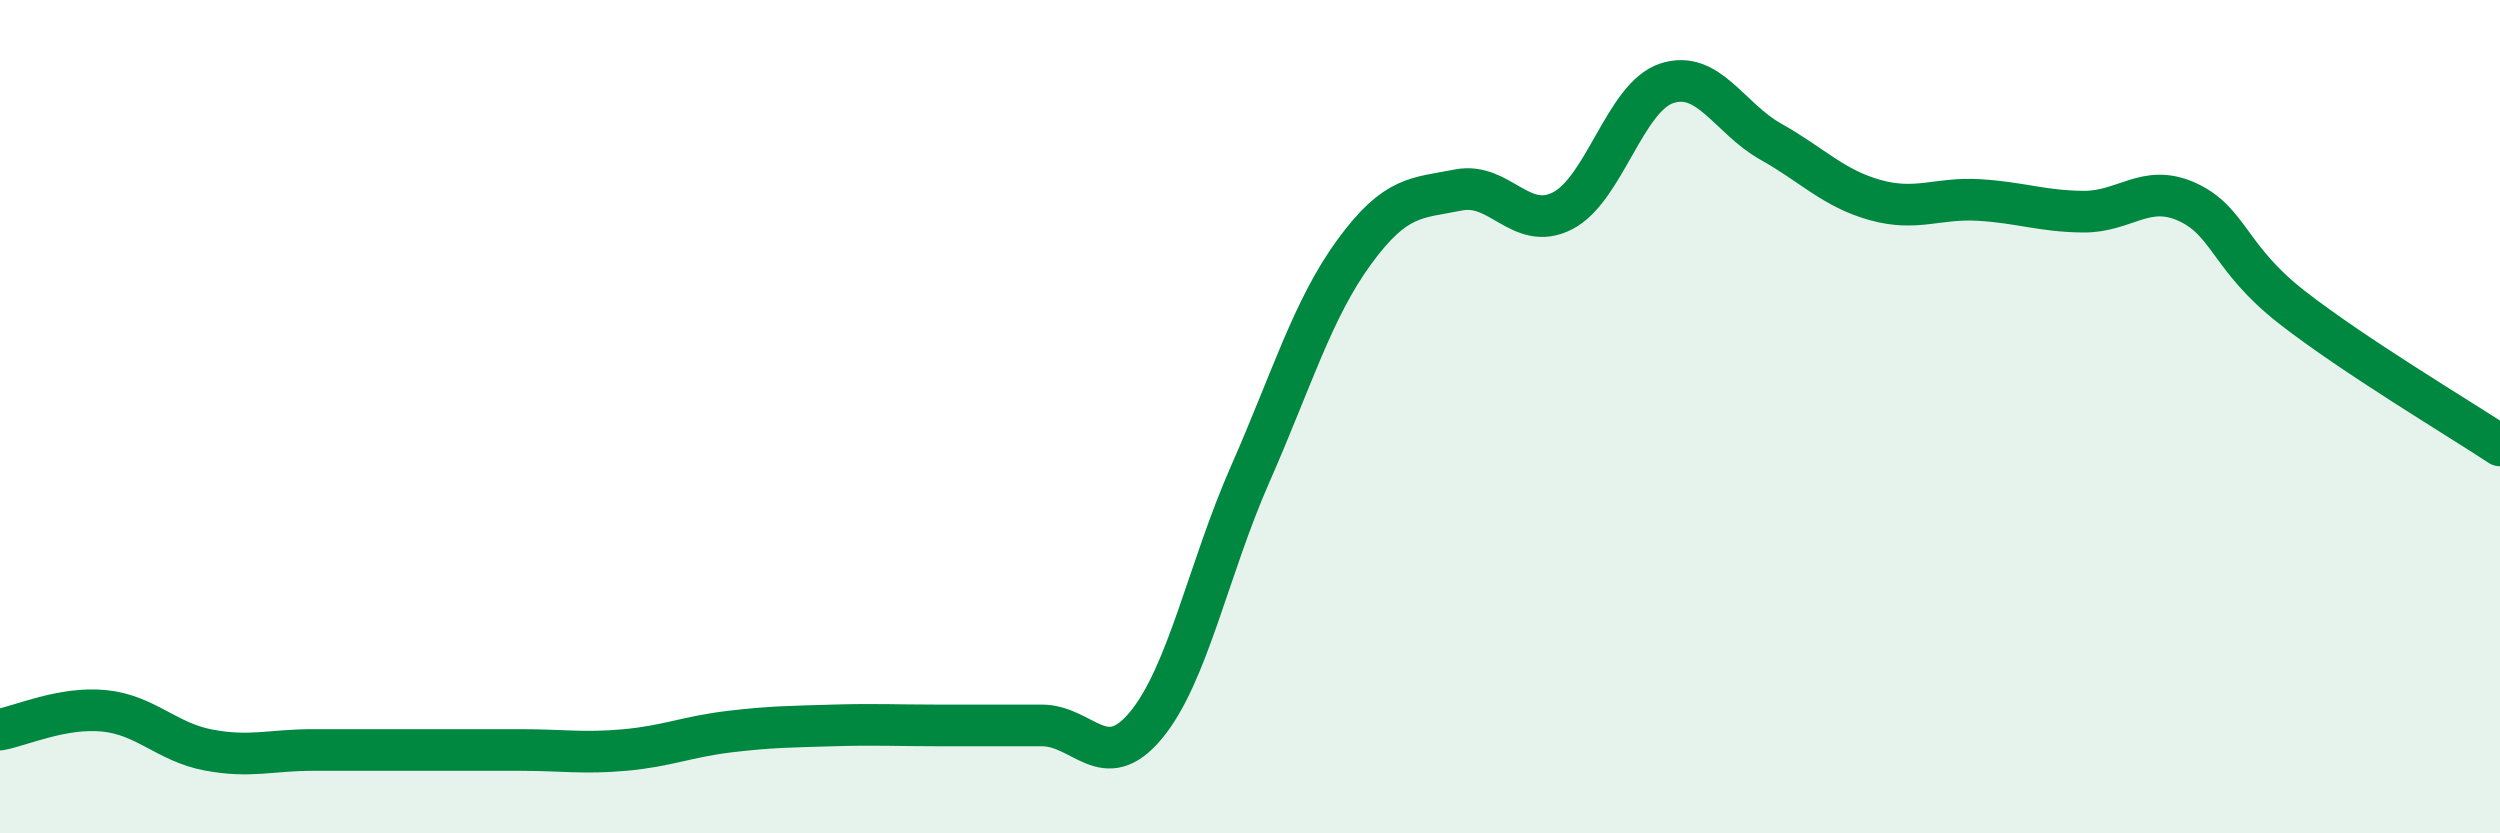
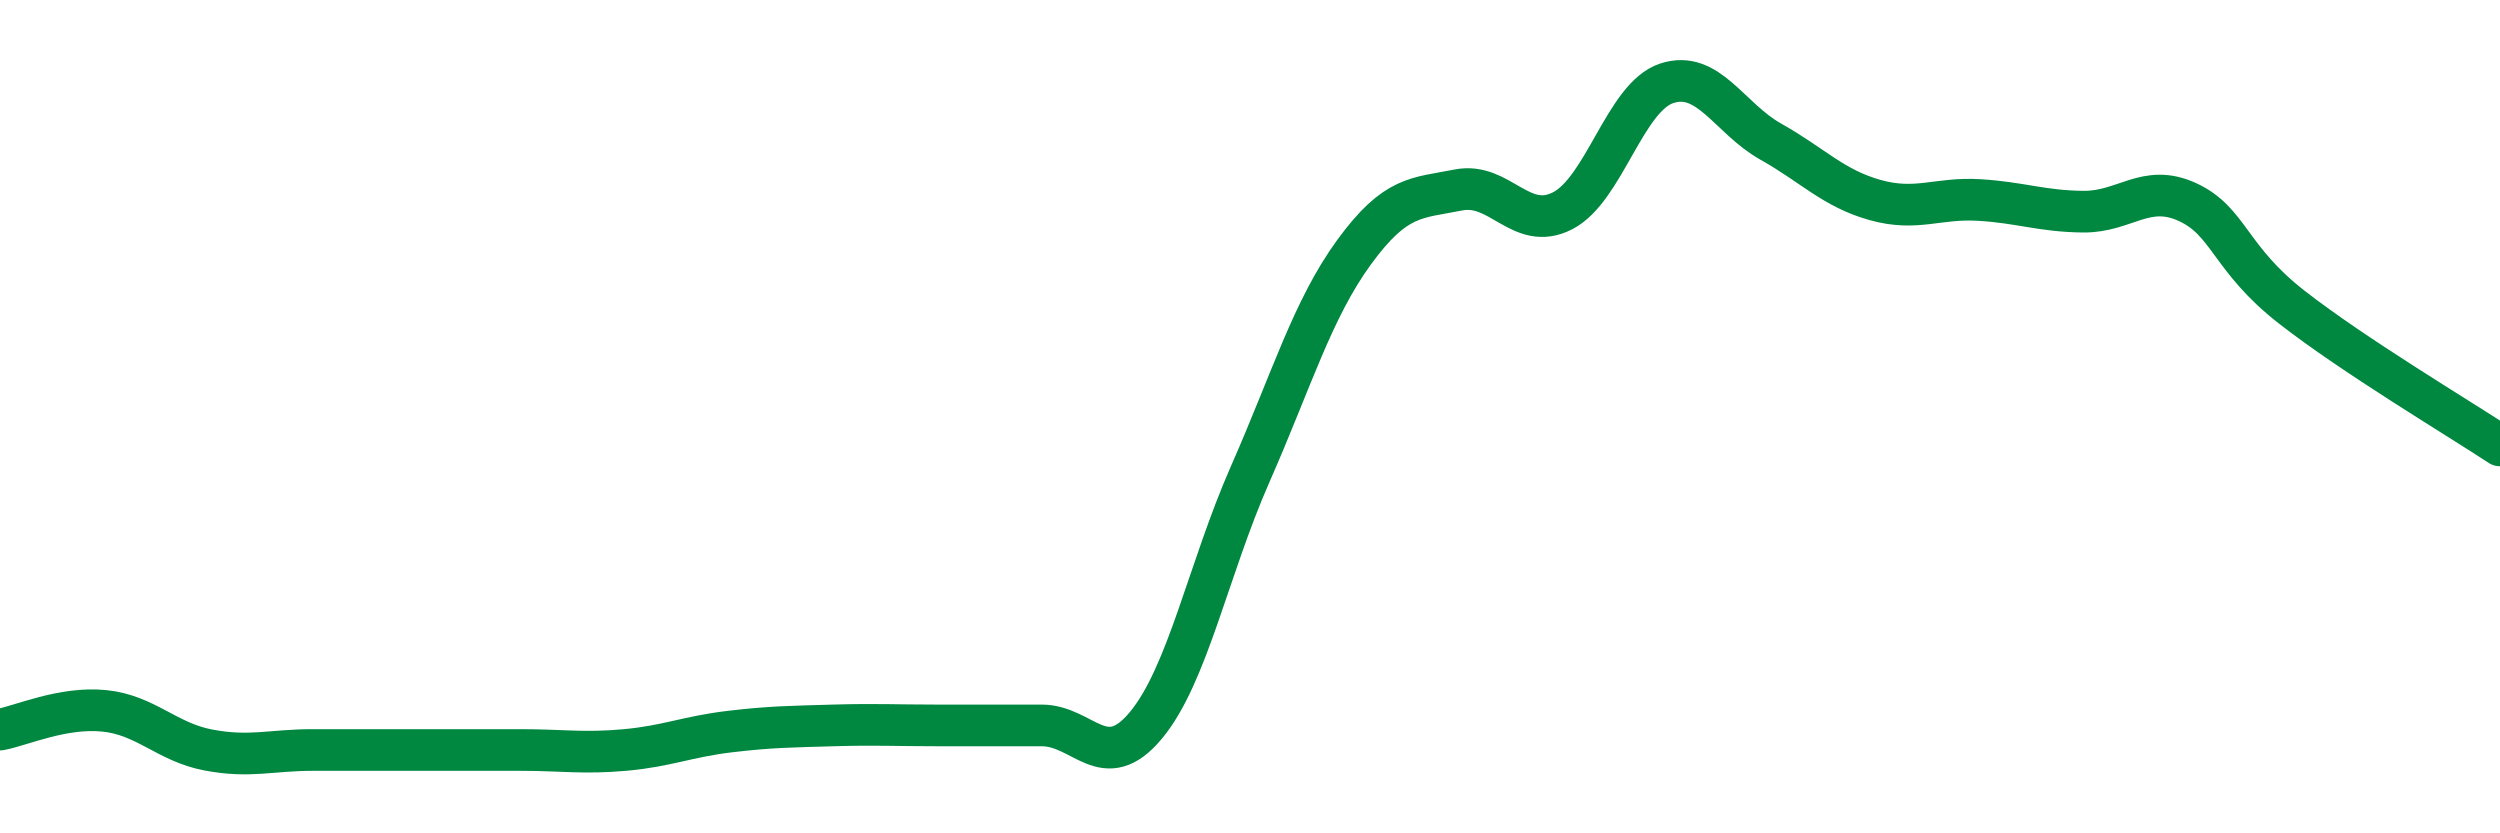
<svg xmlns="http://www.w3.org/2000/svg" width="60" height="20" viewBox="0 0 60 20">
-   <path d="M 0,17.51 C 0.5,17.42 1.5,16.96 2.5,17.06 C 3.5,17.16 4,17.81 5,18 C 6,18.19 6.5,18 7.5,18 C 8.5,18 9,18 10,18 C 11,18 11.5,18 12.5,18 C 13.5,18 14,18.09 15,18 C 16,17.91 16.5,17.68 17.5,17.56 C 18.5,17.44 19,17.44 20,17.41 C 21,17.38 21.5,17.41 22.5,17.41 C 23.5,17.41 24,17.41 25,17.41 C 26,17.41 26.5,18.61 27.5,17.41 C 28.5,16.21 29,13.66 30,11.39 C 31,9.12 31.5,7.42 32.5,6.05 C 33.5,4.68 34,4.76 35,4.56 C 36,4.36 36.5,5.57 37.5,5.06 C 38.5,4.55 39,2.33 40,2 C 41,1.67 41.5,2.84 42.5,3.4 C 43.5,3.96 44,4.52 45,4.8 C 46,5.08 46.5,4.74 47.5,4.8 C 48.5,4.86 49,5.07 50,5.08 C 51,5.09 51.5,4.39 52.5,4.85 C 53.5,5.31 53.5,6.2 55,7.37 C 56.5,8.54 59,10.03 60,10.69L60 20L0 20Z" fill="#008740" opacity="0.1" stroke-linecap="round" stroke-linejoin="round" />
  <path d="M 0,17.51 C 0.5,17.42 1.5,16.96 2.5,17.06 C 3.5,17.16 4,17.81 5,18 C 6,18.19 6.5,18 7.5,18 C 8.5,18 9,18 10,18 C 11,18 11.5,18 12.5,18 C 13.5,18 14,18.09 15,18 C 16,17.91 16.5,17.68 17.5,17.56 C 18.5,17.44 19,17.44 20,17.41 C 21,17.38 21.5,17.41 22.5,17.41 C 23.5,17.41 24,17.41 25,17.41 C 26,17.41 26.5,18.61 27.5,17.41 C 28.5,16.21 29,13.66 30,11.39 C 31,9.12 31.5,7.42 32.5,6.05 C 33.5,4.68 34,4.76 35,4.56 C 36,4.36 36.5,5.57 37.5,5.06 C 38.5,4.55 39,2.33 40,2 C 41,1.67 41.5,2.84 42.5,3.4 C 43.5,3.96 44,4.52 45,4.8 C 46,5.08 46.5,4.74 47.5,4.8 C 48.5,4.86 49,5.07 50,5.08 C 51,5.09 51.5,4.39 52.5,4.85 C 53.5,5.31 53.5,6.2 55,7.37 C 56.5,8.54 59,10.03 60,10.69" stroke="#008740" stroke-width="1" fill="none" stroke-linecap="round" stroke-linejoin="round" />
</svg>